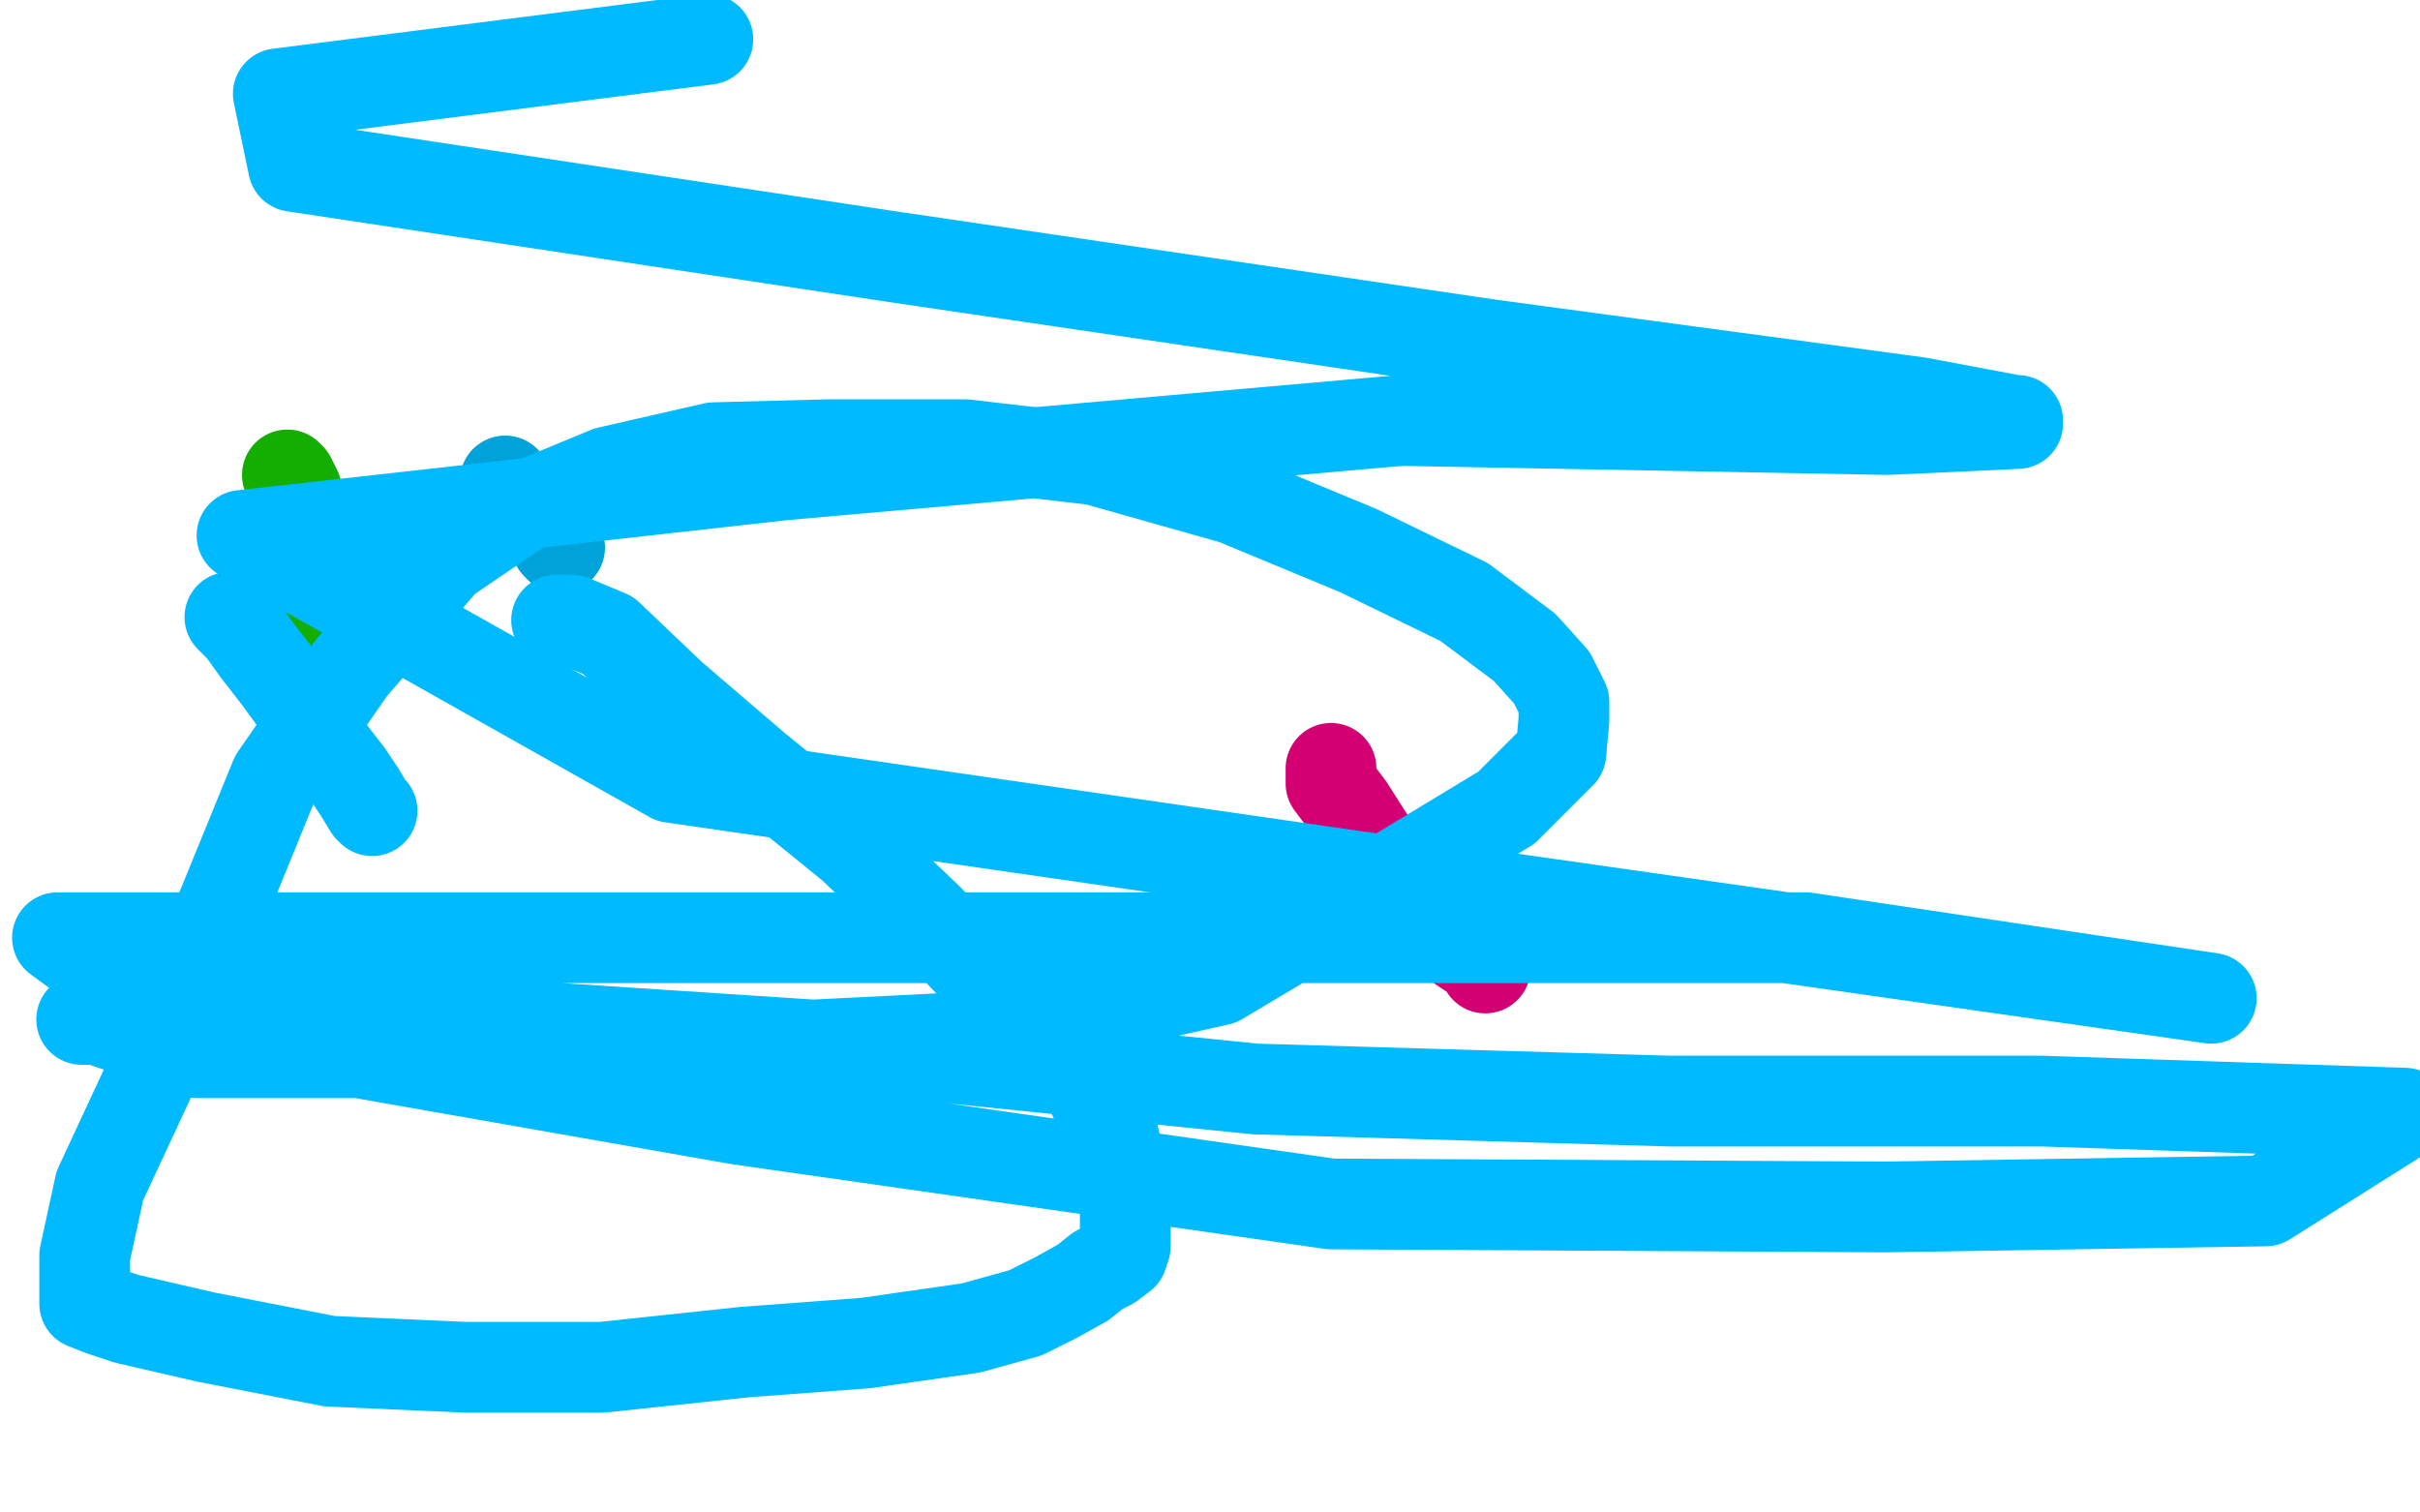
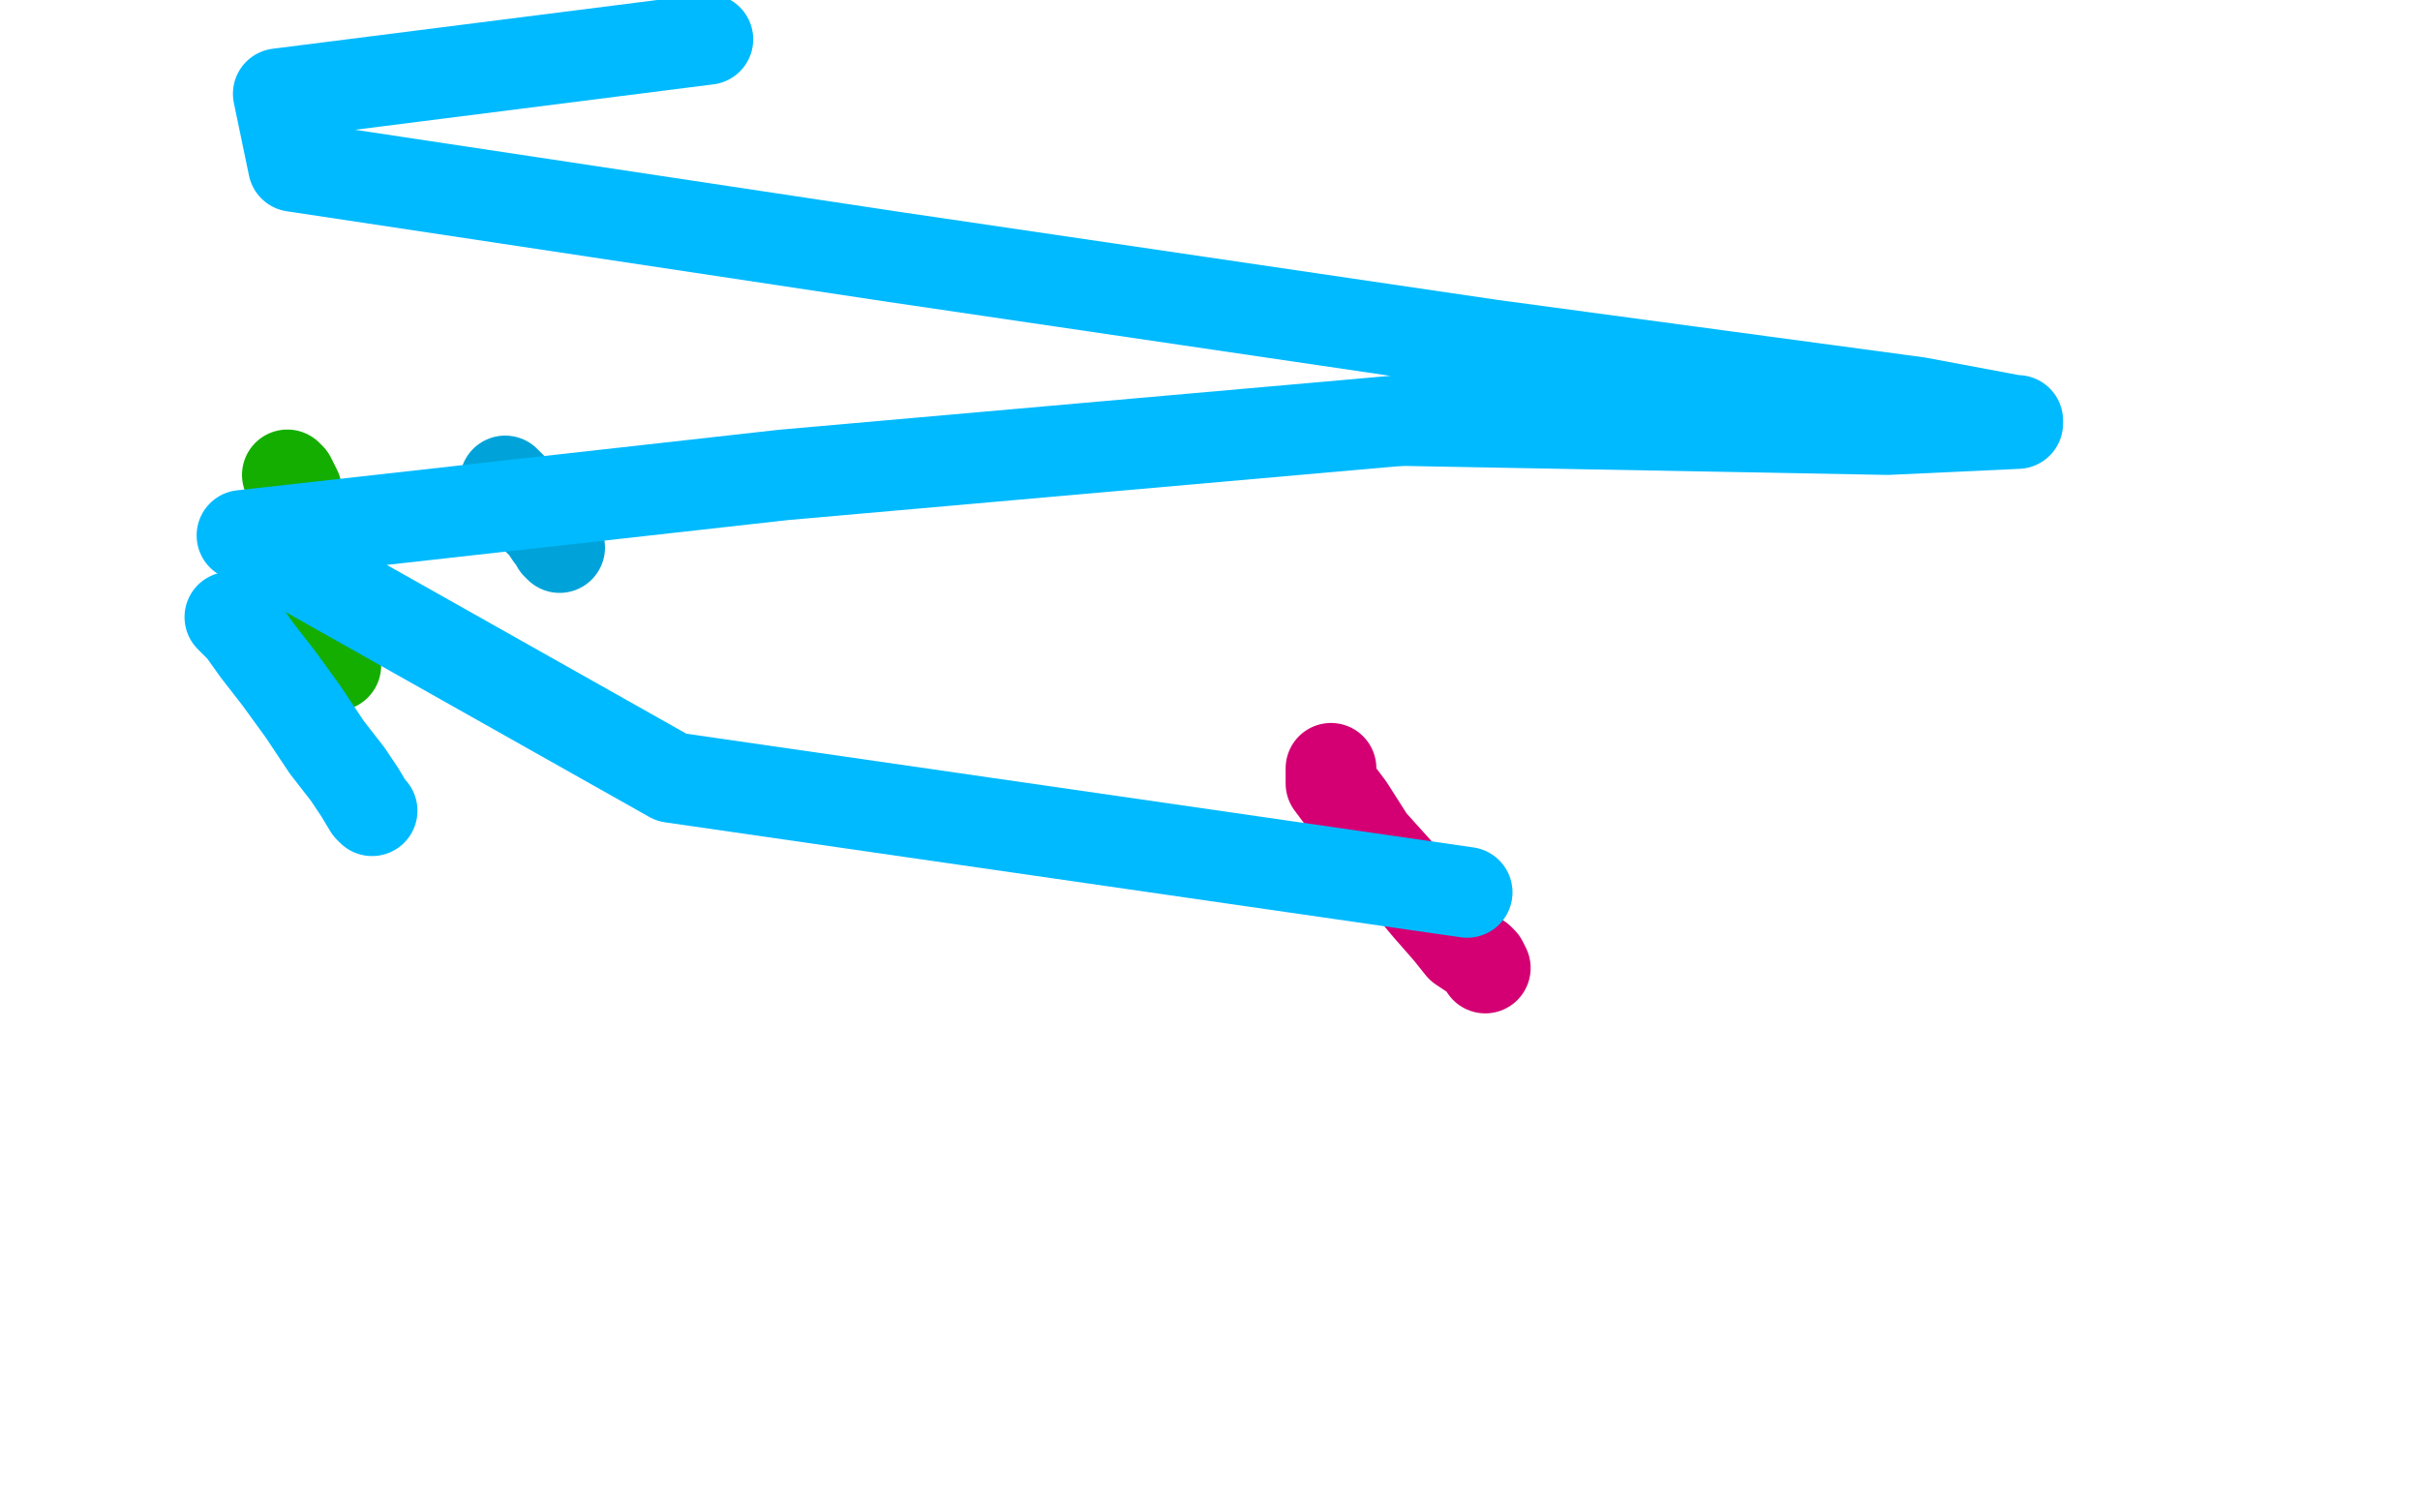
<svg xmlns="http://www.w3.org/2000/svg" width="800" height="500" version="1.1" style="stroke-antialiasing: false">
  <desc>This SVG has been created on https://colorillo.com/</desc>
-   <rect x="0" y="0" width="800" height="500" style="fill: rgb(255,255,255); stroke-width:0" />
  <polyline points="440,254 440,259 440,259 446,267 446,267 453,278 453,278 462,288 462,288 472,300 472,300 479,308 479,308 483,313 483,313 489,317 489,317 490,318 490,318 491,320 491,320" style="fill: none; stroke: #d40073; stroke-width: 30; stroke-linejoin: round; stroke-linecap: round; stroke-antialiasing: false; stroke-antialias: 0; opacity: 1.0" />
  <polyline points="167,159 169,161 169,161 172,164 172,164 175,169 175,169 178,172 178,172 180,174 180,174 182,177 182,177 183,178 183,178 184,180 184,180 185,181" style="fill: none; stroke: #00a3d9; stroke-width: 30; stroke-linejoin: round; stroke-linecap: round; stroke-antialiasing: false; stroke-antialias: 0; opacity: 1.0" />
  <polyline points="95,157 96,158 96,158 98,162 98,162 100,170 100,170 102,179 102,179 105,187 105,187 108,197 108,197 108,204 108,204 110,211 110,211 110,216 110,216 111,218 111,218 111,219 111,220" style="fill: none; stroke: #14ae00; stroke-width: 30; stroke-linejoin: round; stroke-linecap: round; stroke-antialiasing: false; stroke-antialias: 0; opacity: 1.0" />
  <polyline points="76,204 80,208 80,208 85,215 85,215 92,224 92,224 100,235 100,235 108,247 108,247 115,256 115,256 119,262 119,262 122,267 122,267 123,268 123,268" style="fill: none; stroke: #00baff; stroke-width: 30; stroke-linejoin: round; stroke-linecap: round; stroke-antialiasing: false; stroke-antialias: 0; opacity: 1.0" />
-   <polyline points="184,205 185,205 185,205 189,205 189,205 201,210 201,210 222,230 222,230 250,254 250,254 282,280 282,280 307,304 307,304 327,325 327,325 347,344 347,344 360,359 360,359 364,368 368,375 370,384 371,391 372,399 372,405 372,410 372,412 371,415 367,418 363,420 358,424 349,429 339,434 321,439 286,444 246,447 199,452 154,452 109,450 68,442 42,436 33,433 28,431 28,430 28,427 28,415 33,392 53,349 71,306 91,257 116,221 147,185 172,168 201,156 236,148 274,147 319,147 362,152 408,165 449,182 484,199 504,214 513,224 517,232 517,238 516,249 498,267 460,290 403,324 318,343 218,348 138,348 65,348 32,337 27,337 29,337 71,337 155,338 277,346 415,360 552,364 675,364 795,368 749,397 623,399 440,398 244,370 56,337 19,310 185,310 387,310 597,310 731,330 485,295" style="fill: none; stroke: #00baff; stroke-width: 30; stroke-linejoin: round; stroke-linecap: round; stroke-antialiasing: false; stroke-antialias: 0; opacity: 1.0" />
  <polyline points="463,139 624,142 667,140 667,139 666,139 634,133 493,114 296,85 97,55 92,31 234,13" style="fill: none; stroke: #00baff; stroke-width: 30; stroke-linejoin: round; stroke-linecap: round; stroke-antialiasing: false; stroke-antialias: 0; opacity: 1.0" />
  <polyline points="485,295 222,257 80,177 259,157 463,139" style="fill: none; stroke: #00baff; stroke-width: 30; stroke-linejoin: round; stroke-linecap: round; stroke-antialiasing: false; stroke-antialias: 0; opacity: 1.0" />
</svg>